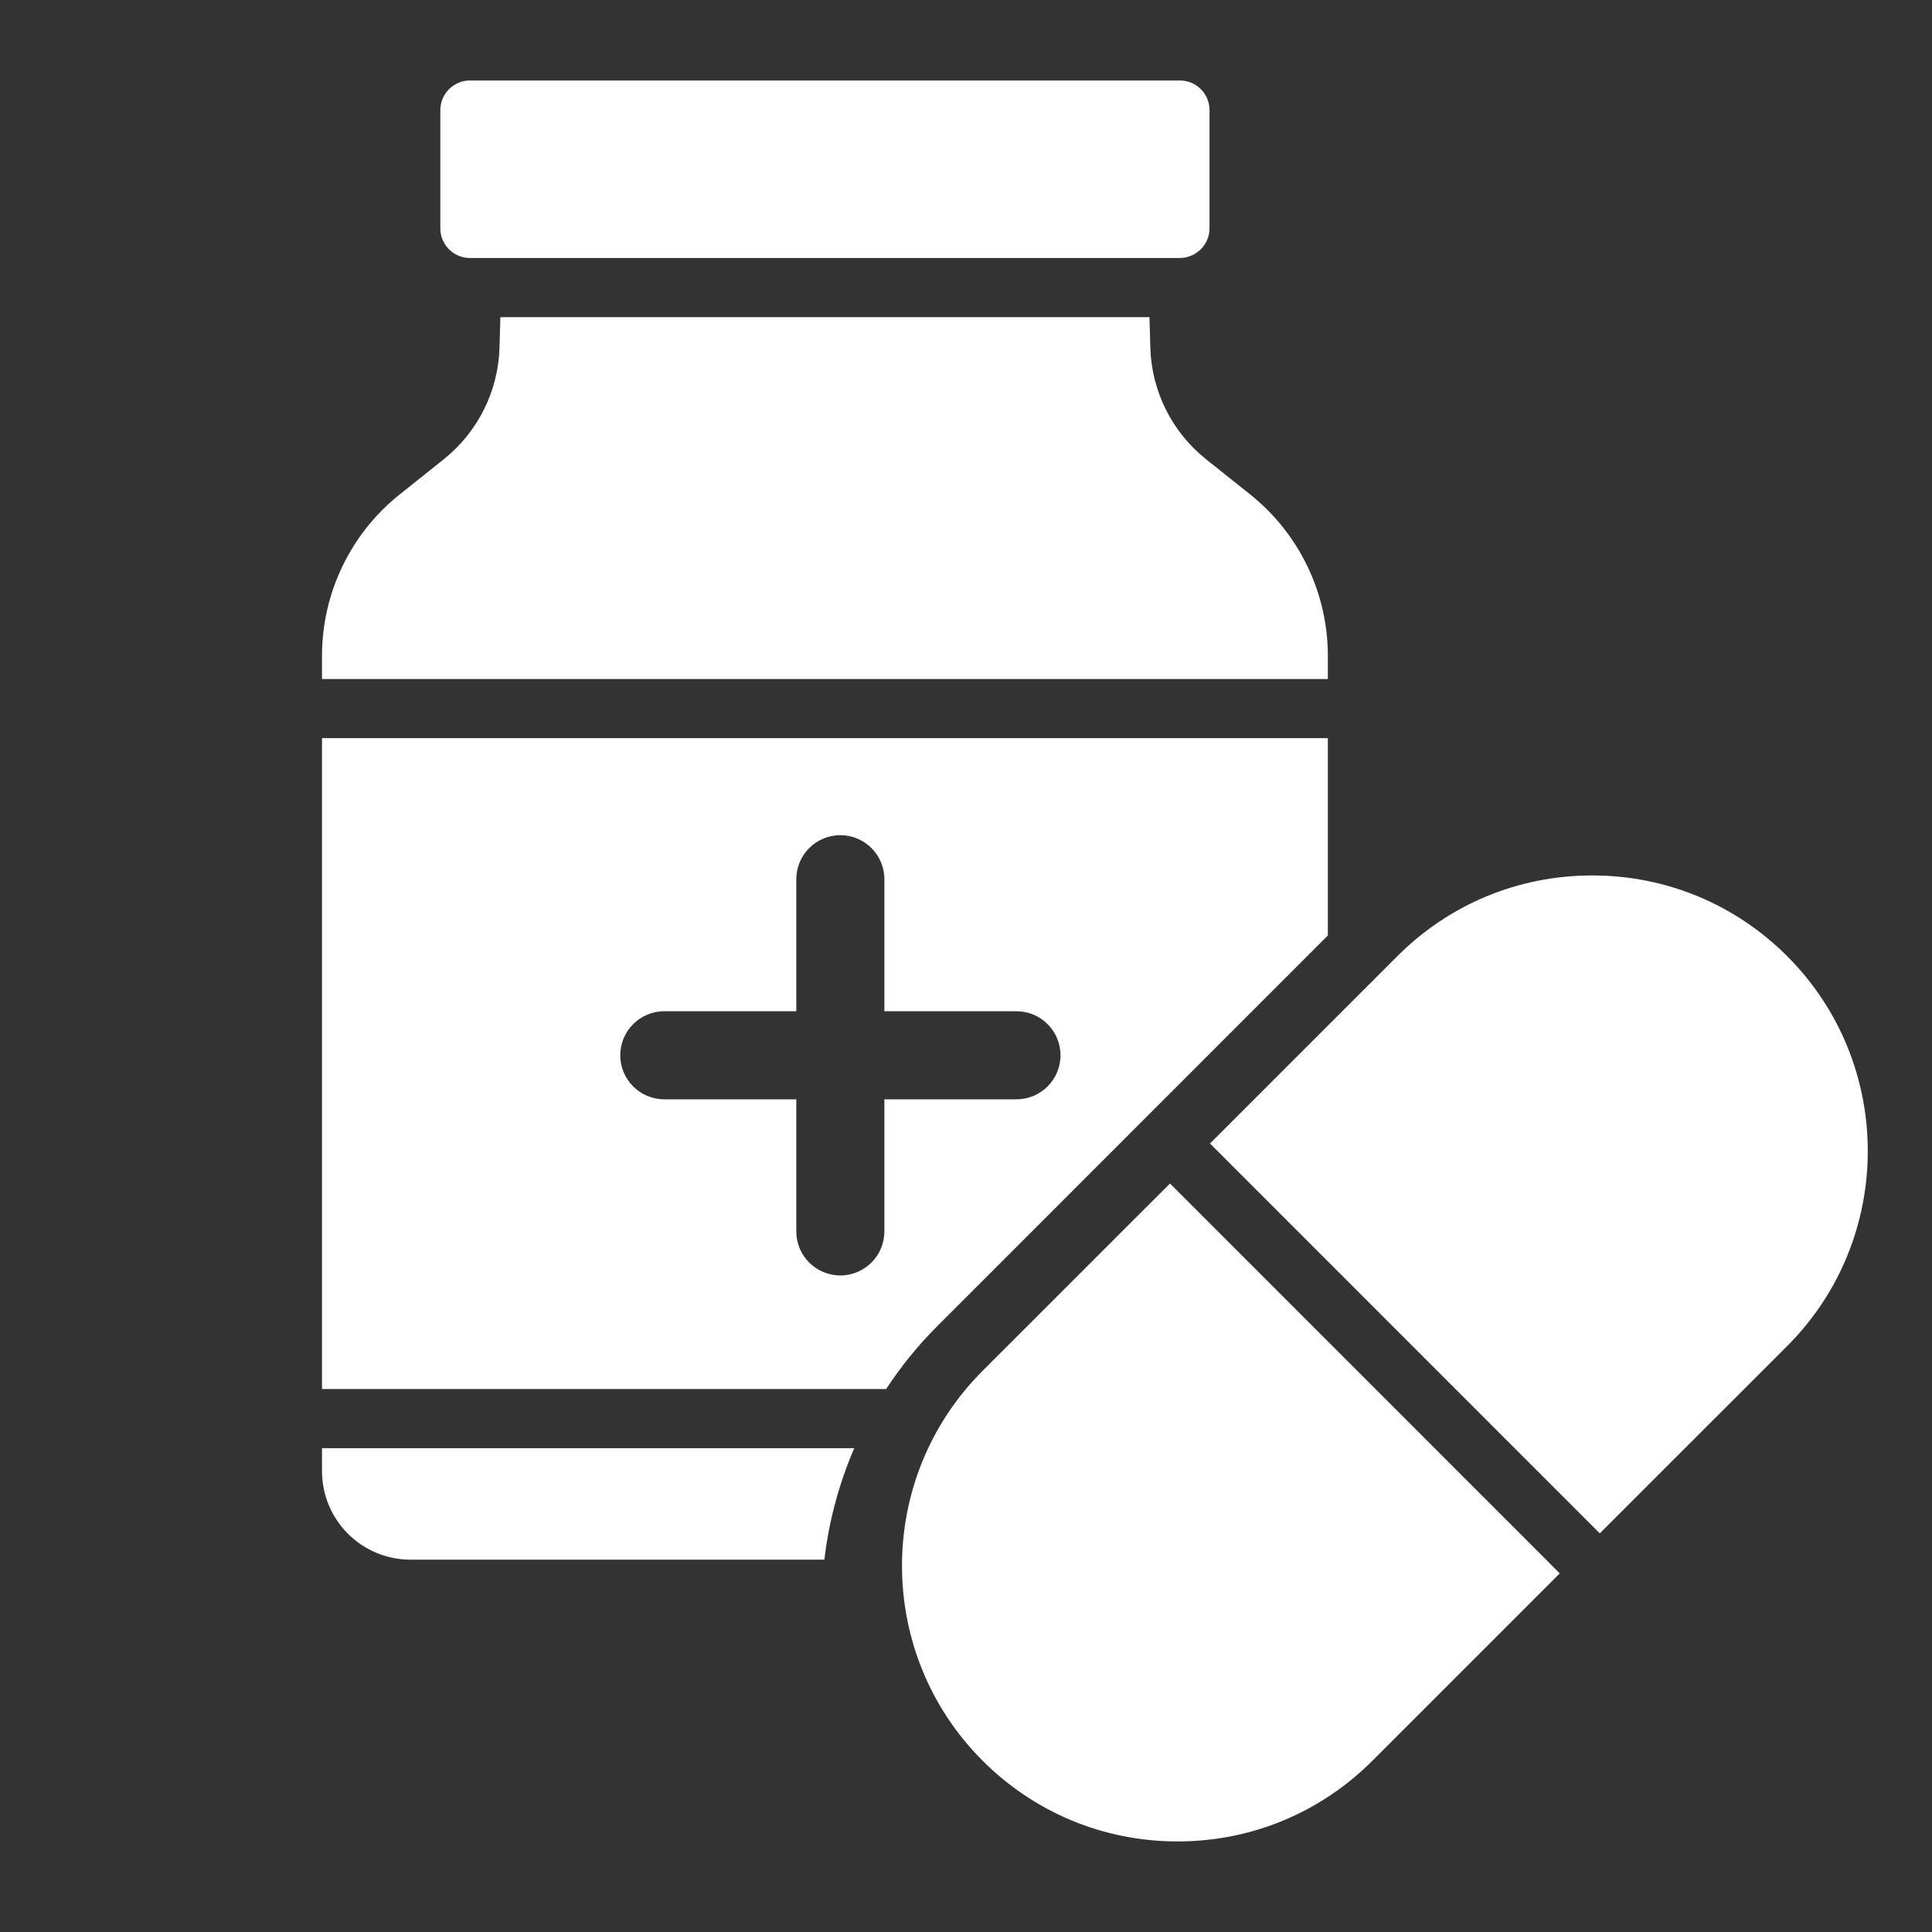
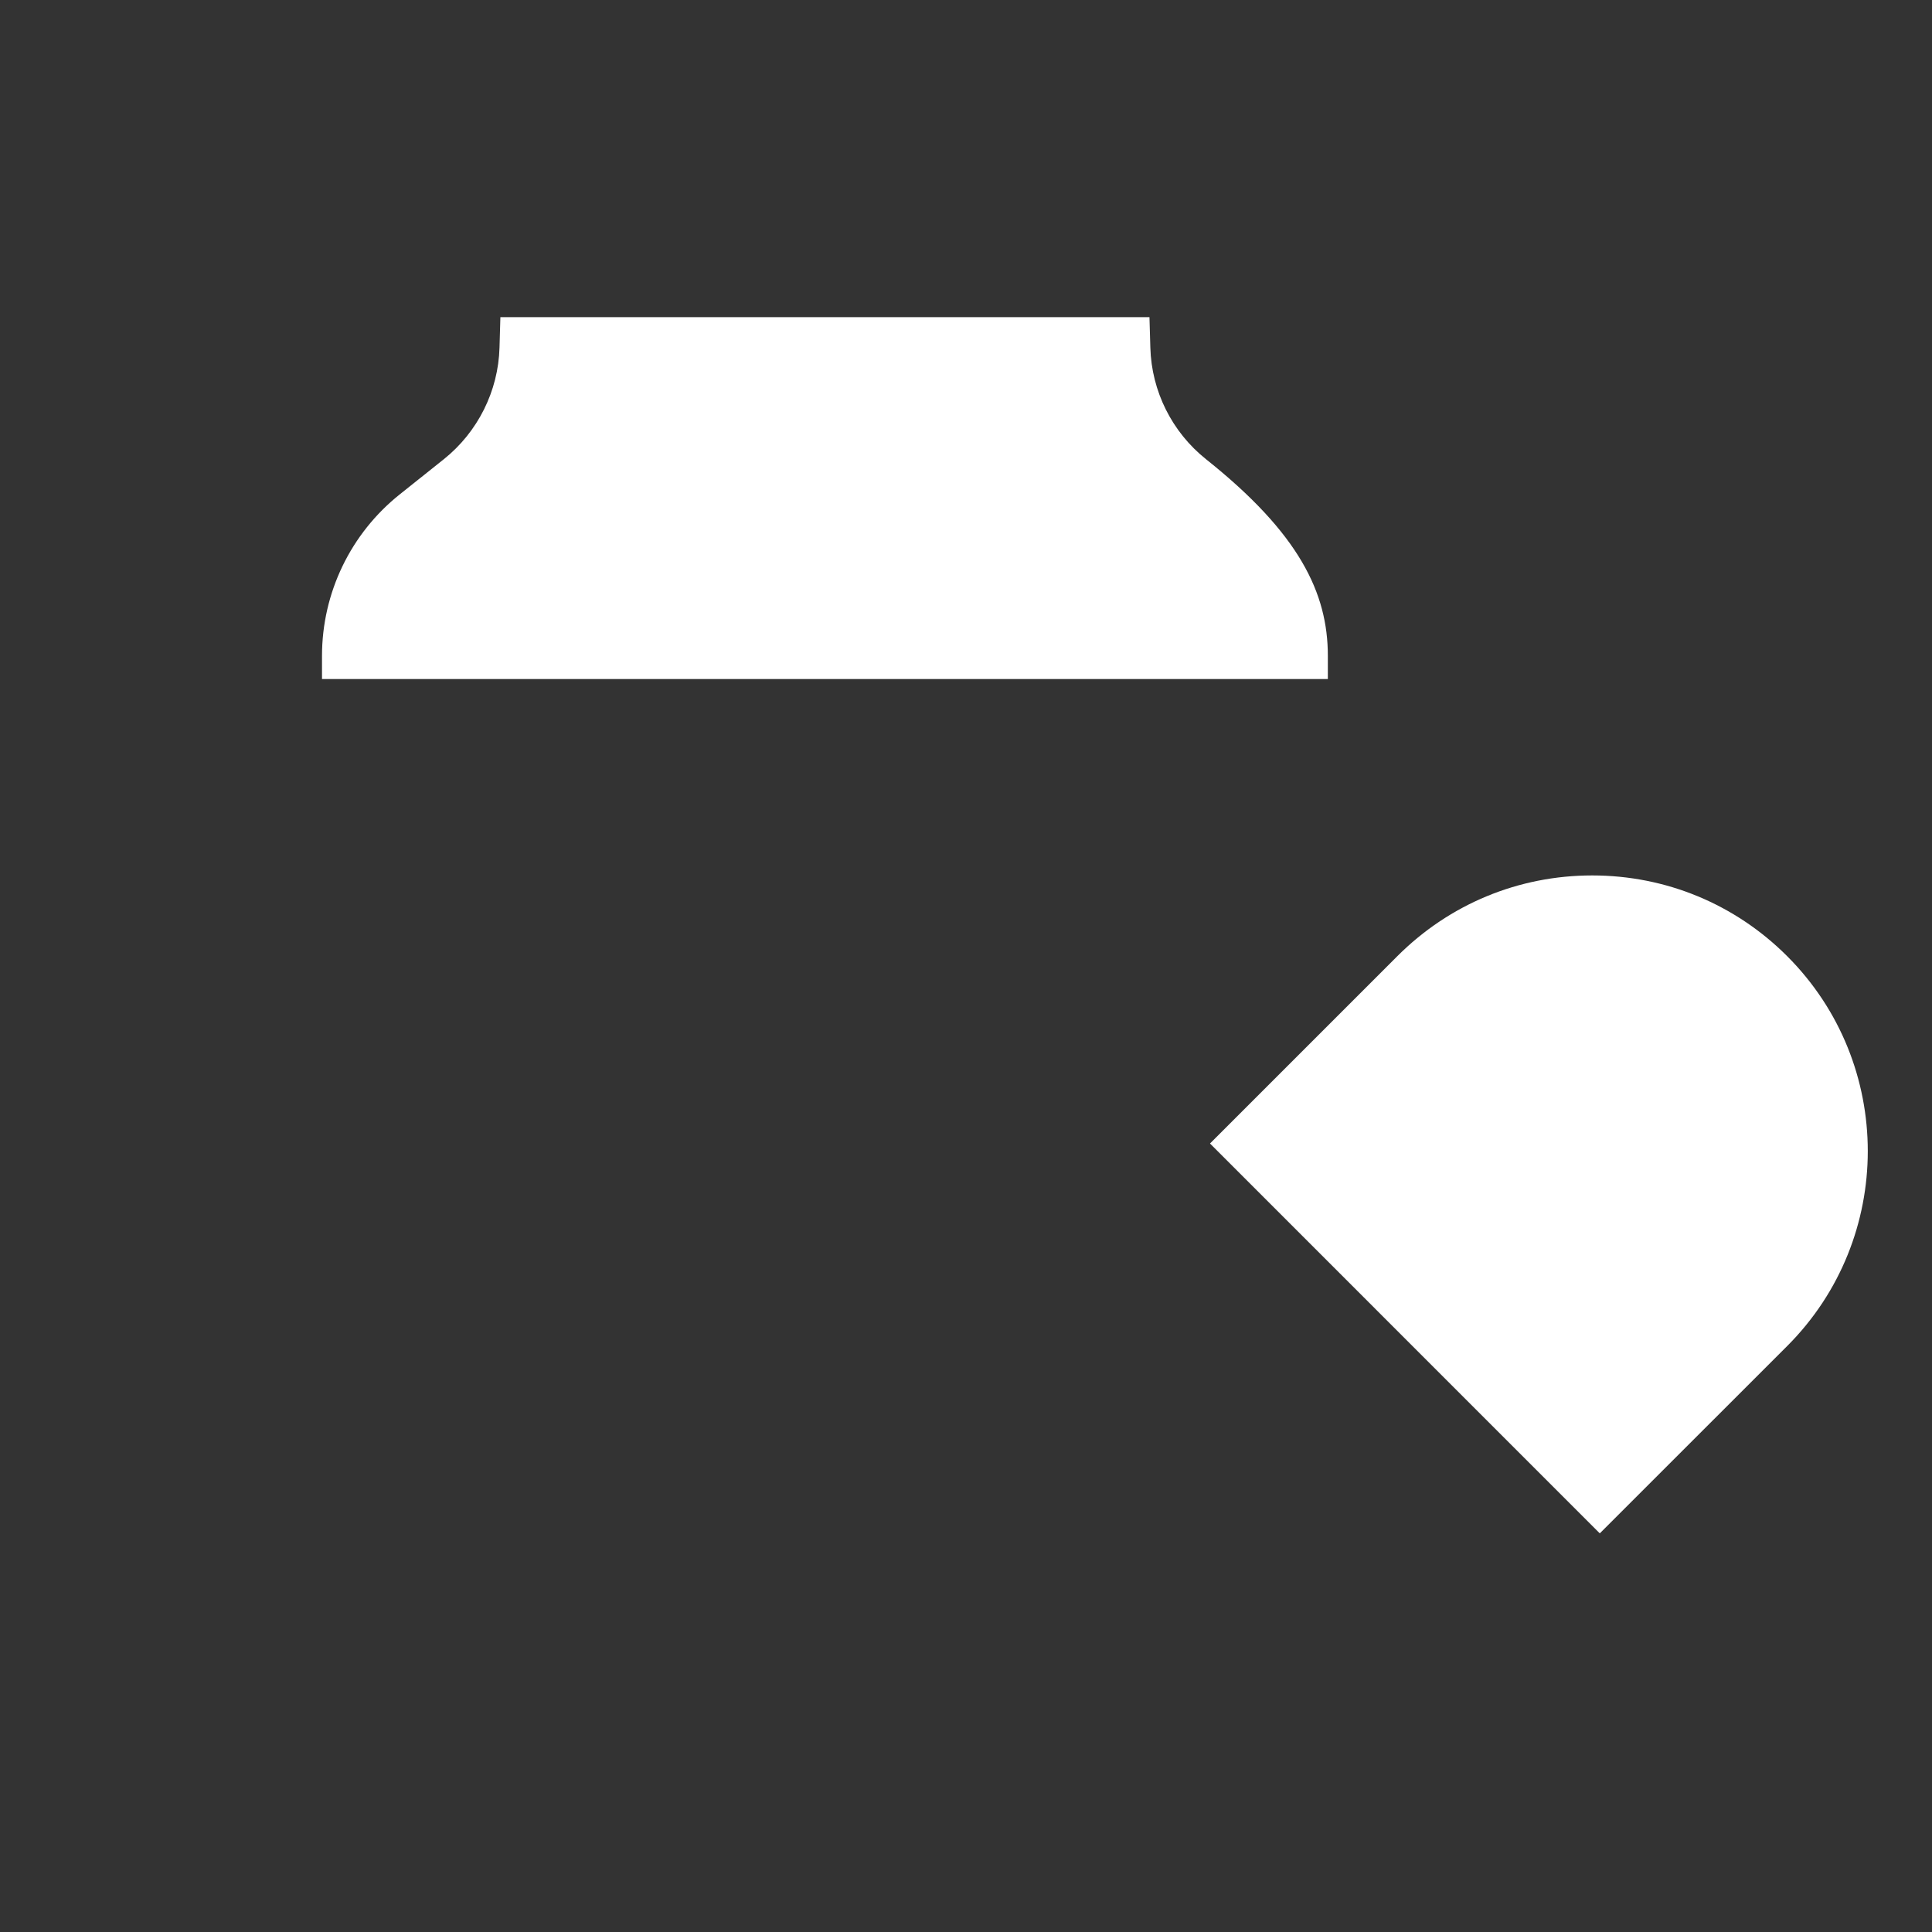
<svg xmlns="http://www.w3.org/2000/svg" width="24" height="24" viewBox="0 0 24 24" fill="none">
  <rect x="0" y="0" width="24" height="24" fill="#333333" stroke="none" />
  <path d="M22.201 11.878C21.554 11.231 20.694 10.875 19.779 10.875C18.864 10.875 18.005 11.231 17.358 11.878L15.031 14.205L19.873 19.048L22.201 16.721C23.536 15.386 23.536 13.213 22.201 11.878Z" fill="white" />
-   <path d="M14.534 14.702L12.206 17.029C10.871 18.365 10.871 20.537 12.206 21.872C12.853 22.519 13.713 22.875 14.628 22.875C15.543 22.875 16.402 22.519 17.049 21.872L19.376 19.545L14.534 14.702Z" fill="white" />
-   <path d="M5.838 3.205H14.647C14.852 3.209 15.025 3.043 15.025 2.838V1.367C15.025 1.165 14.86 1 14.658 1H5.838C5.635 1 5.47 1.165 5.47 1.367V2.838C5.47 3.04 5.635 3.205 5.838 3.205Z" fill="white" />
-   <path d="M10.612 17.99H4V18.273C4 18.883 4.492 19.375 5.103 19.375H10.241C10.296 18.901 10.42 18.434 10.612 17.99Z" fill="white" />
-   <path fill-rule="evenodd" clip-rule="evenodd" d="M4 17.255H11.008C11.19 16.977 11.403 16.713 11.648 16.469L16.495 11.621V9.169H4V17.255ZM10.986 12.562H12.627C12.929 12.562 13.174 12.807 13.174 13.109C13.174 13.411 12.929 13.656 12.627 13.656H10.986V15.297C10.986 15.599 10.741 15.844 10.439 15.844C10.137 15.844 9.892 15.599 9.892 15.297V13.656H8.252C7.95 13.656 7.705 13.411 7.705 13.109C7.705 12.807 7.95 12.562 8.252 12.562H9.892V10.922C9.892 10.62 10.137 10.375 10.439 10.375C10.741 10.375 10.986 10.62 10.986 10.922V12.562Z" fill="white" />
-   <path d="M4 8.148C4 7.365 4.356 6.626 4.97 6.138L5.514 5.704C5.936 5.366 6.19 4.858 6.205 4.318L6.216 3.94H14.279L14.29 4.319C14.305 4.859 14.558 5.366 14.981 5.704L15.525 6.138C16.139 6.626 16.495 7.365 16.495 8.148V8.435H4V8.148Z" fill="white" />
+   <path d="M4 8.148C4 7.365 4.356 6.626 4.97 6.138L5.514 5.704C5.936 5.366 6.19 4.858 6.205 4.318L6.216 3.94H14.279L14.29 4.319C14.305 4.859 14.558 5.366 14.981 5.704C16.139 6.626 16.495 7.365 16.495 8.148V8.435H4V8.148Z" fill="white" />
</svg>